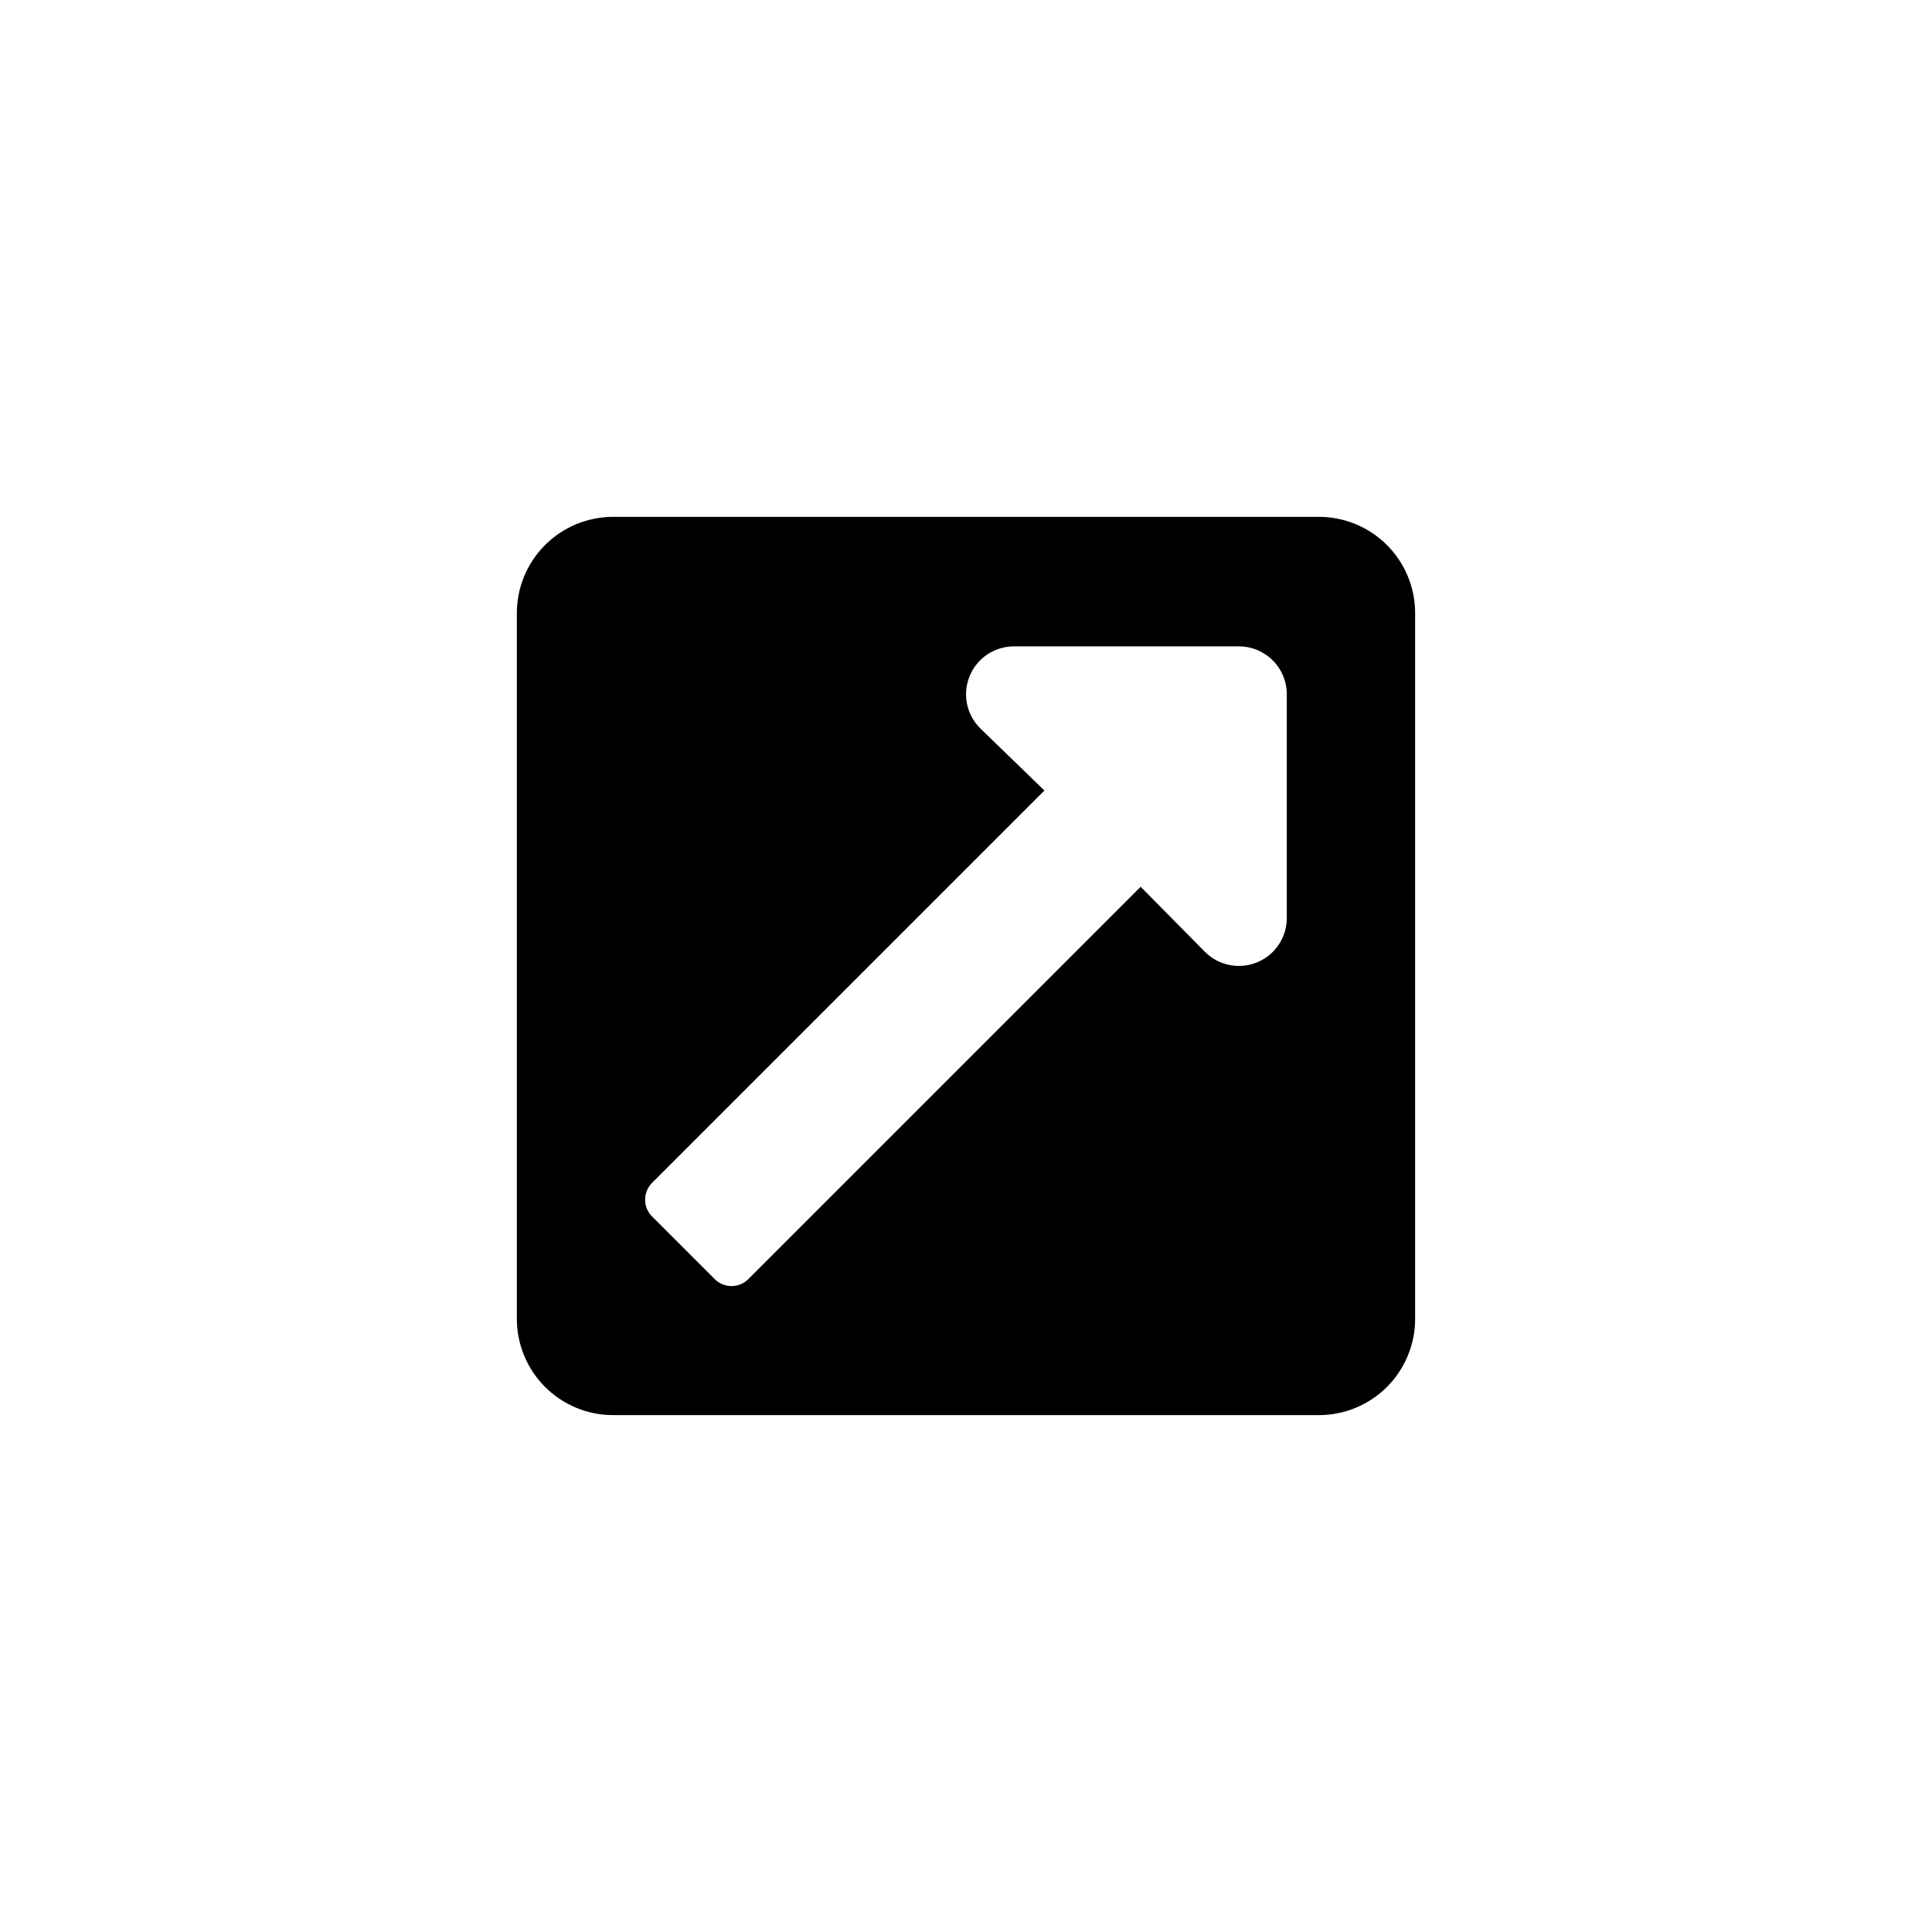
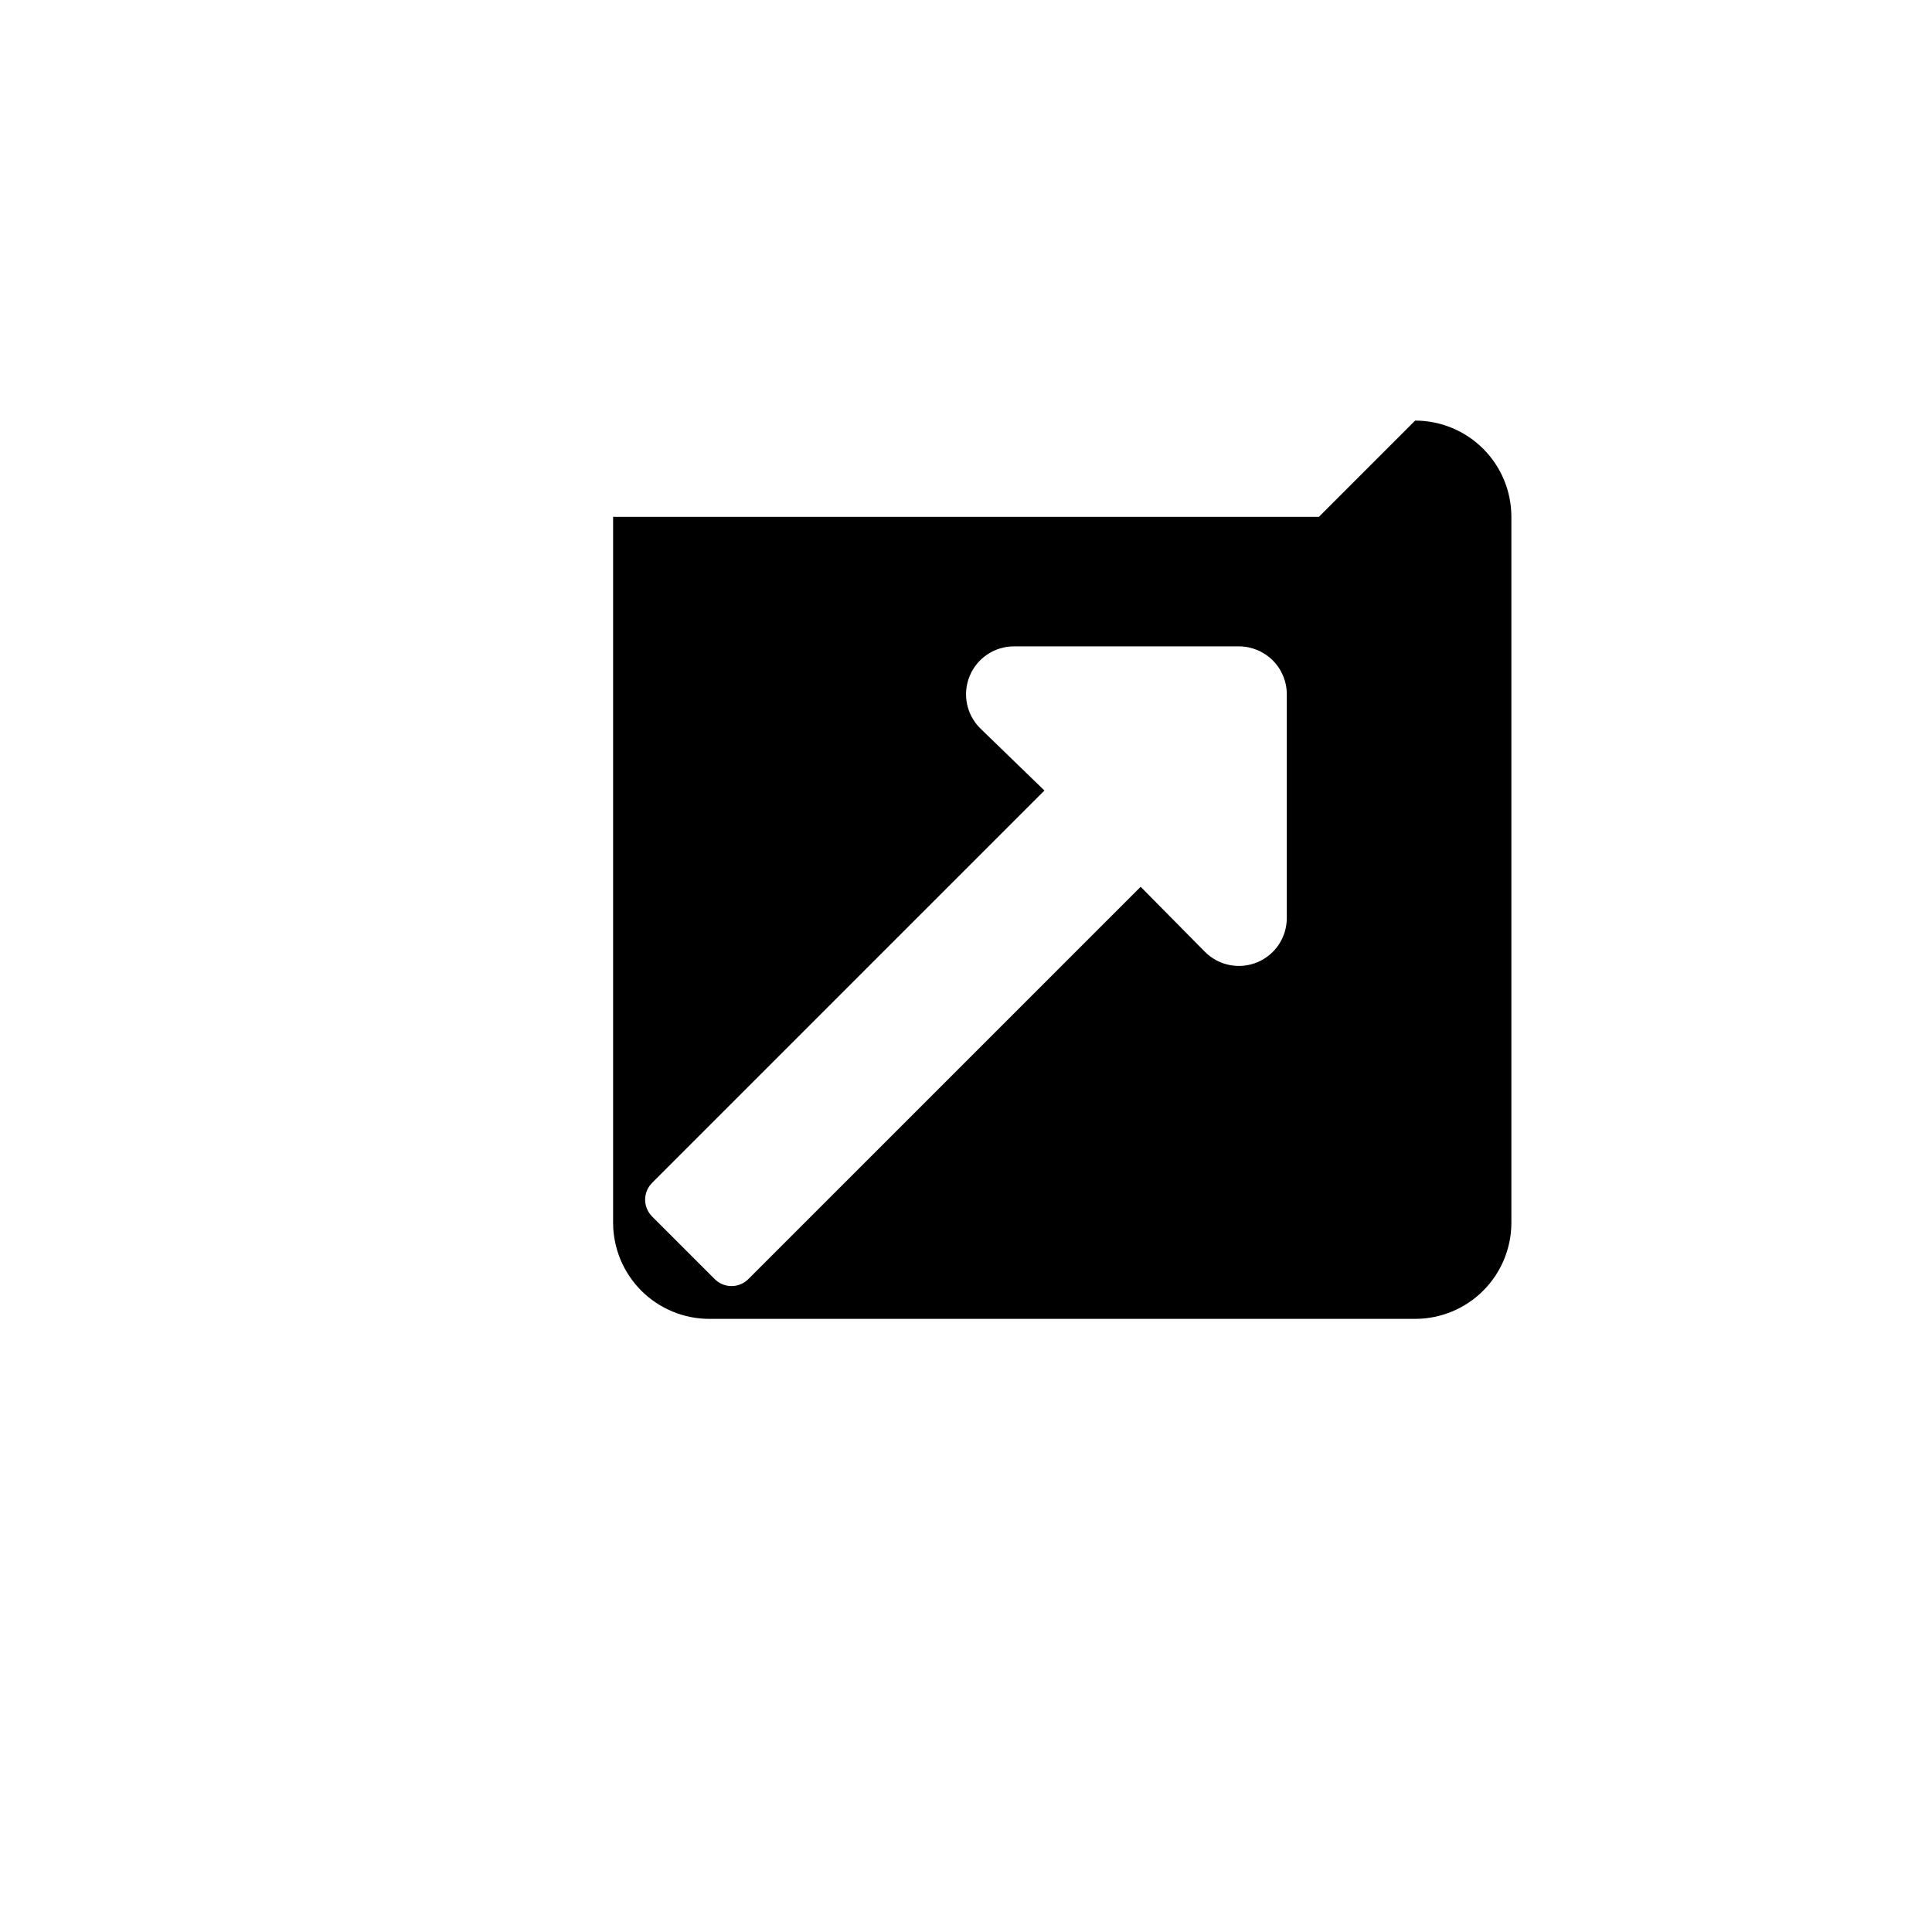
<svg xmlns="http://www.w3.org/2000/svg" fill="#000000" width="800px" height="800px" version="1.1" viewBox="144 144 512 512">
-   <path d="m493.52 280.97h-187.04c-6.766 0-13.254 2.688-18.035 7.473-4.785 4.781-7.473 11.27-7.473 18.035v187.04c0 6.762 2.688 13.25 7.473 18.035 4.781 4.781 11.27 7.469 18.035 7.469h187.04c6.762 0 13.25-2.688 18.035-7.469 4.781-4.785 7.469-11.273 7.469-18.035v-187.04c0-6.766-2.688-13.254-7.469-18.035-4.785-4.785-11.273-7.473-18.035-7.473zm-8.504 106.22c0.039 5.168-3.055 9.84-7.828 11.824-4.769 1.98-10.266 0.875-13.898-2.797l-17.004-17.211-103.91 103.91c-1.184 1.219-2.812 1.906-4.512 1.906-1.703 0-3.328-0.688-4.516-1.906l-16.48-16.48h0.004c-1.219-1.184-1.906-2.812-1.906-4.512s0.688-3.328 1.906-4.516l103.91-103.91-17.004-16.477c-3.672-3.637-4.777-9.129-2.793-13.902 1.98-4.769 6.652-7.863 11.82-7.824h59.512c3.367 0 6.598 1.336 8.98 3.719s3.719 5.613 3.719 8.98z" />
+   <path d="m493.52 280.97h-187.04v187.04c0 6.762 2.688 13.25 7.473 18.035 4.781 4.781 11.27 7.469 18.035 7.469h187.04c6.762 0 13.25-2.688 18.035-7.469 4.781-4.785 7.469-11.273 7.469-18.035v-187.04c0-6.766-2.688-13.254-7.469-18.035-4.785-4.785-11.273-7.473-18.035-7.473zm-8.504 106.22c0.039 5.168-3.055 9.84-7.828 11.824-4.769 1.98-10.266 0.875-13.898-2.797l-17.004-17.211-103.91 103.91c-1.184 1.219-2.812 1.906-4.512 1.906-1.703 0-3.328-0.688-4.516-1.906l-16.48-16.48h0.004c-1.219-1.184-1.906-2.812-1.906-4.512s0.688-3.328 1.906-4.516l103.91-103.91-17.004-16.477c-3.672-3.637-4.777-9.129-2.793-13.902 1.98-4.769 6.652-7.863 11.82-7.824h59.512c3.367 0 6.598 1.336 8.98 3.719s3.719 5.613 3.719 8.98z" />
</svg>